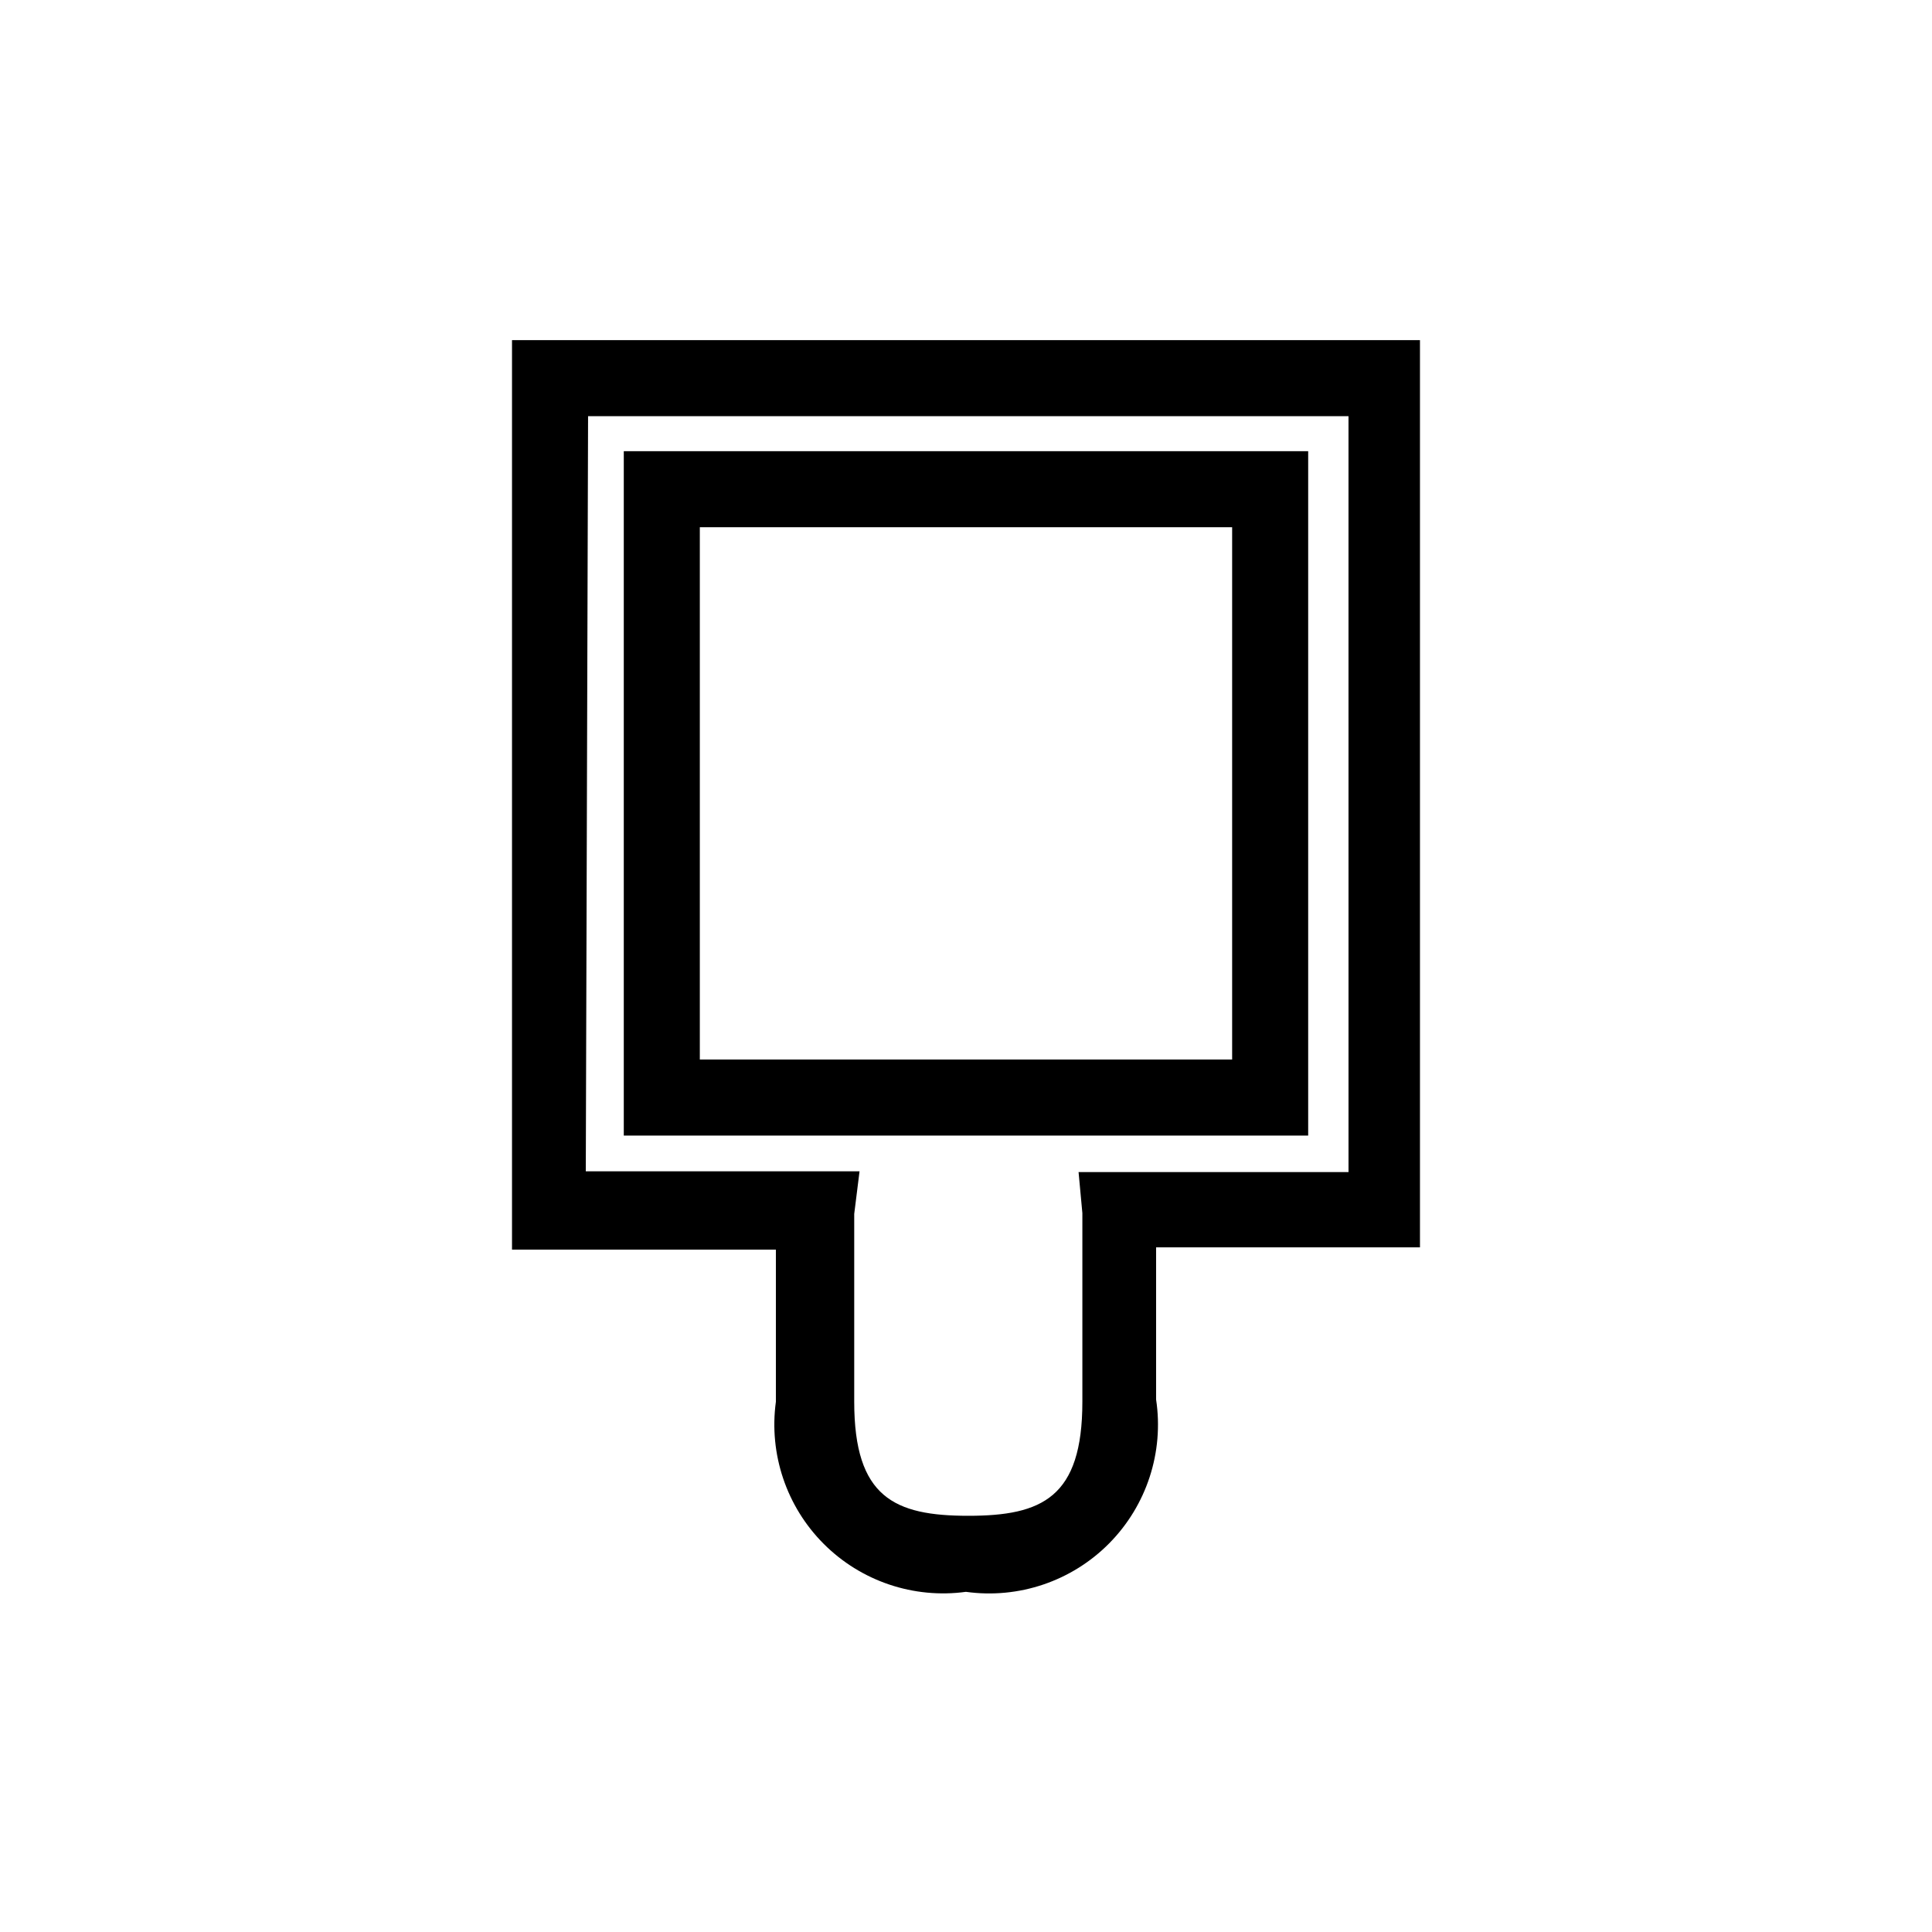
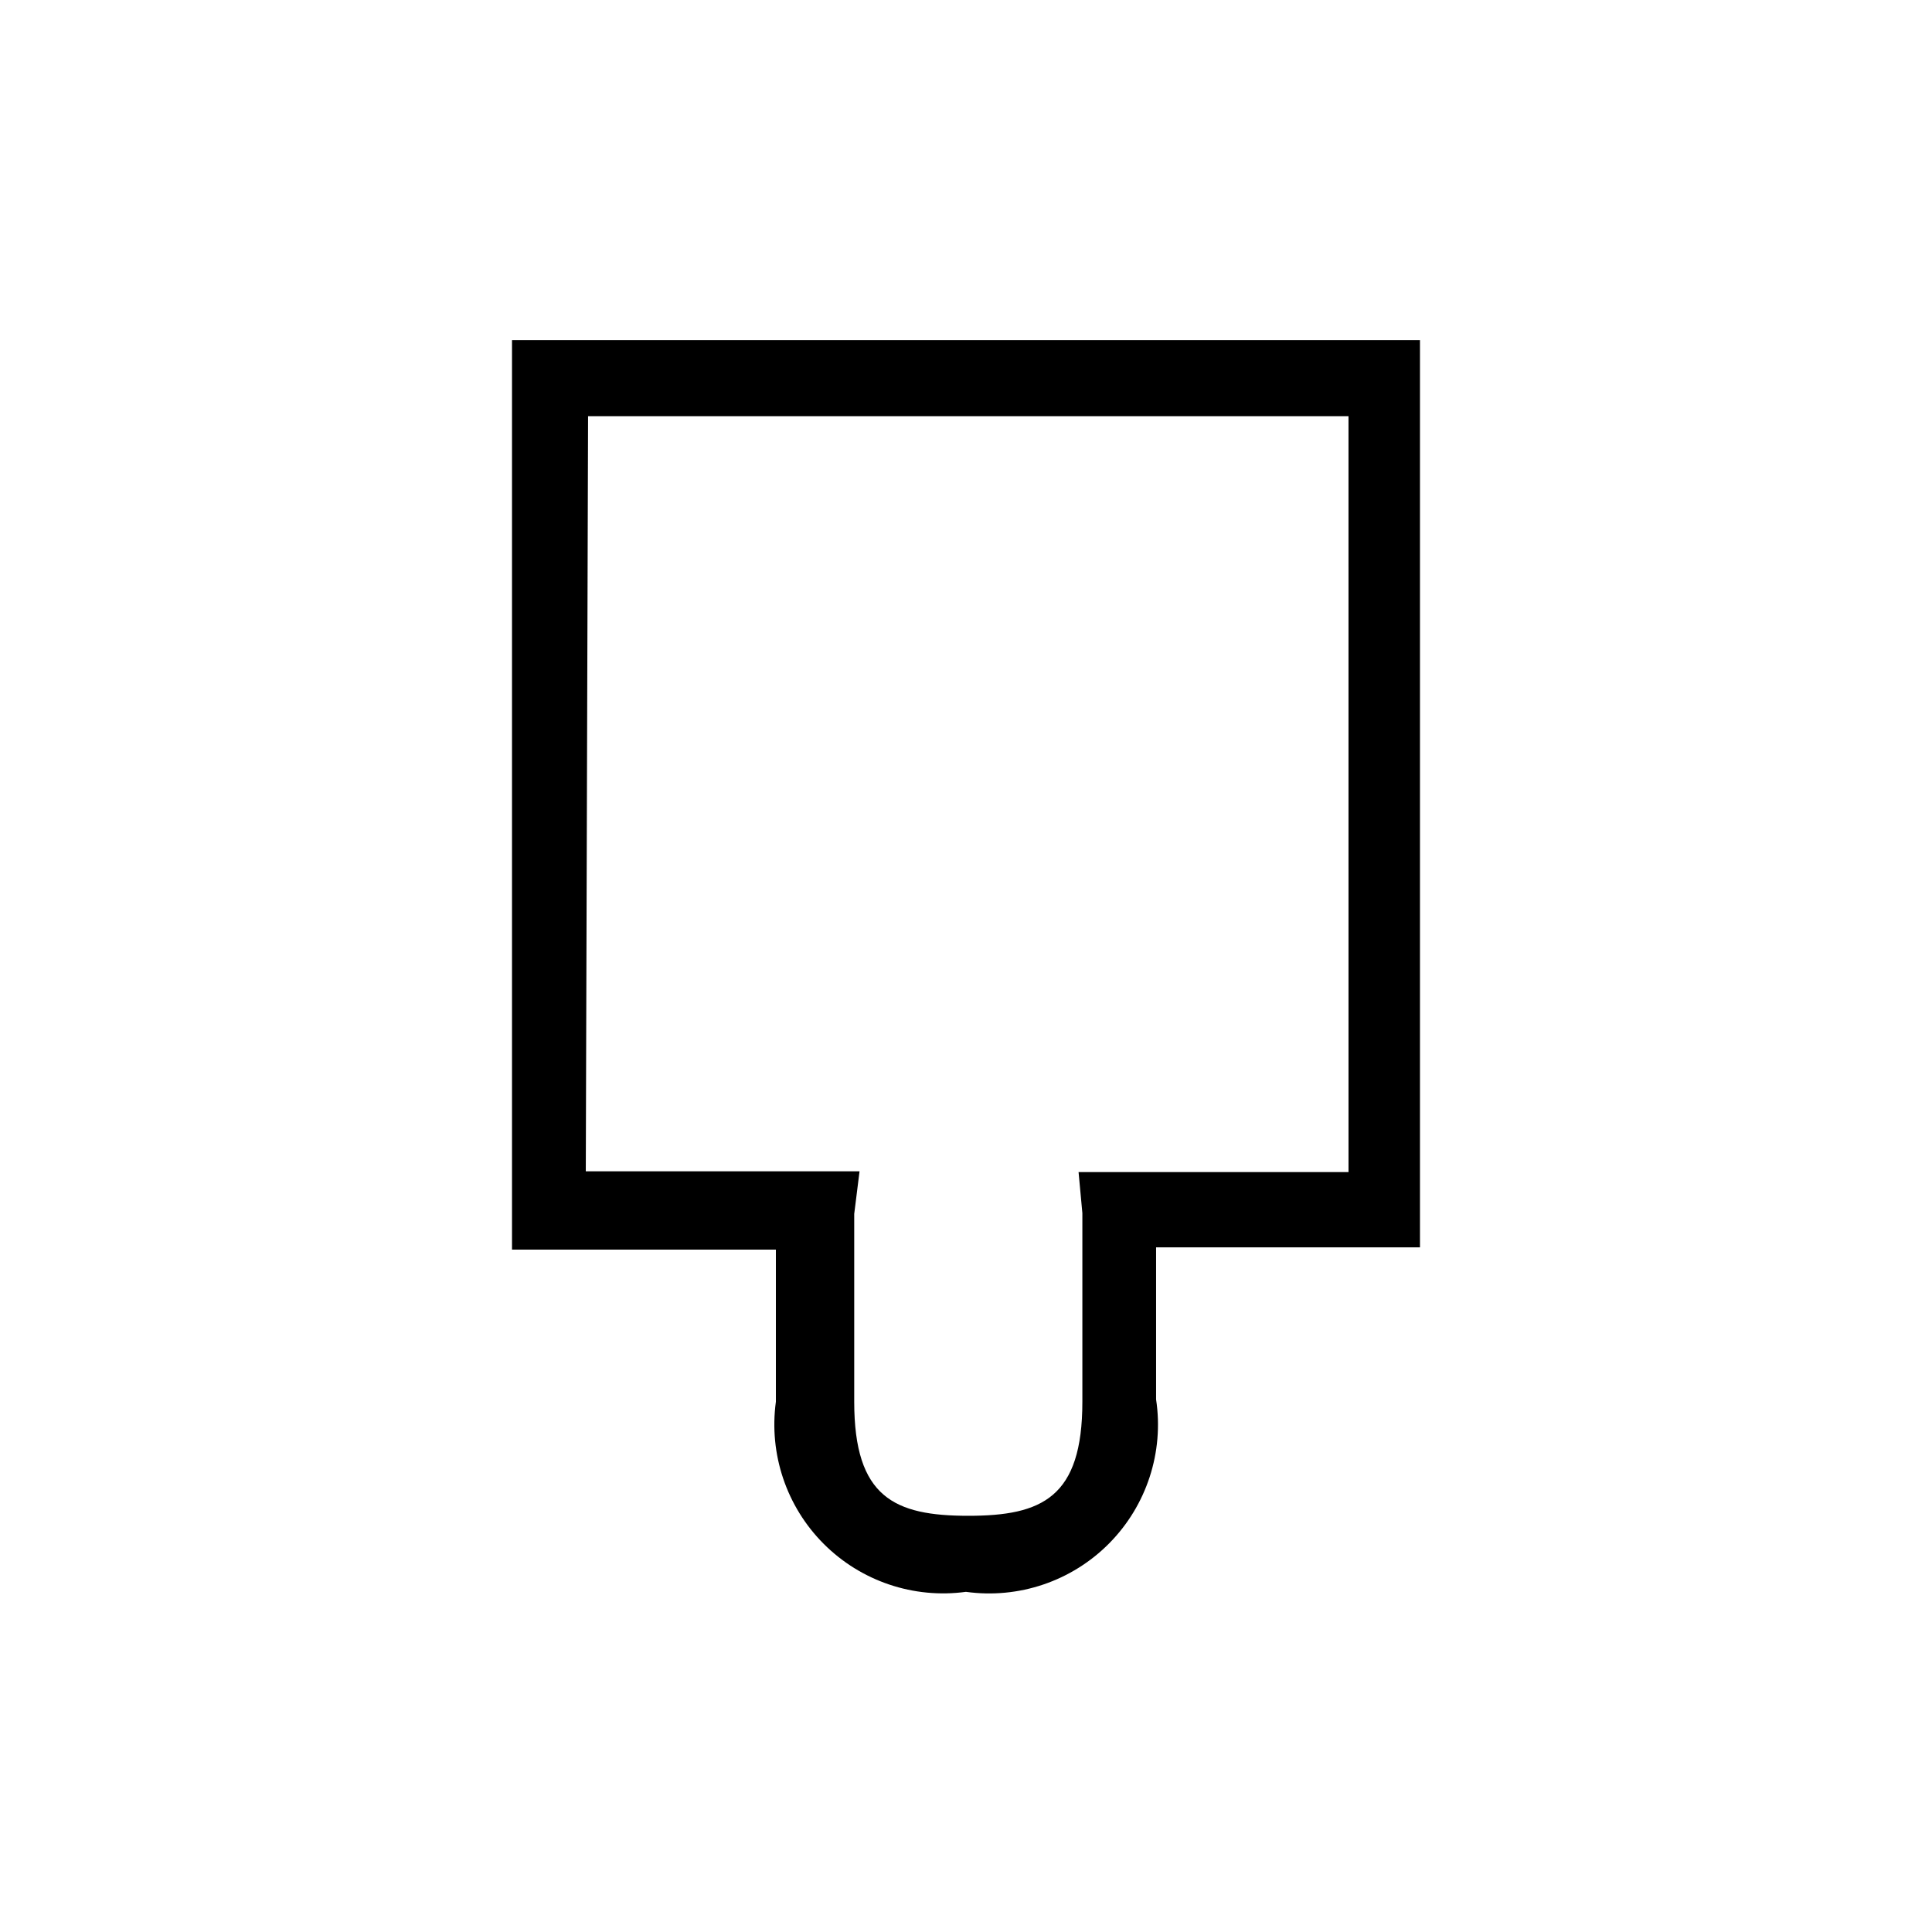
<svg xmlns="http://www.w3.org/2000/svg" fill="#000000" width="800px" height="800px" version="1.1" viewBox="144 144 512 512">
  <g>
-     <path d="m490.68 444.94h-181.37v-181.37h181.37zm-161.22-20.152h141.07v-141.07h-141.07z" />
    <path d="m400 565.85c-13.859 1.895-27.801-2.801-37.691-12.691-9.887-9.887-14.582-23.832-12.691-37.688v-40.305h-69.93v-241.02h240.62v240.42h-69.93v40.305c2.106 13.953-2.496 28.078-12.414 38.117-9.918 10.035-23.988 14.805-37.965 12.867zm-100.76-111.44h72.547l-1.41 11.285v49.777c0 25.391 10.68 30.23 30.23 30.23 19.547 0 30.23-4.836 30.23-30.23v-49.977l-1.008-10.883h71.539l-0.004-200.32h-201.52z" />
  </g>
</svg>